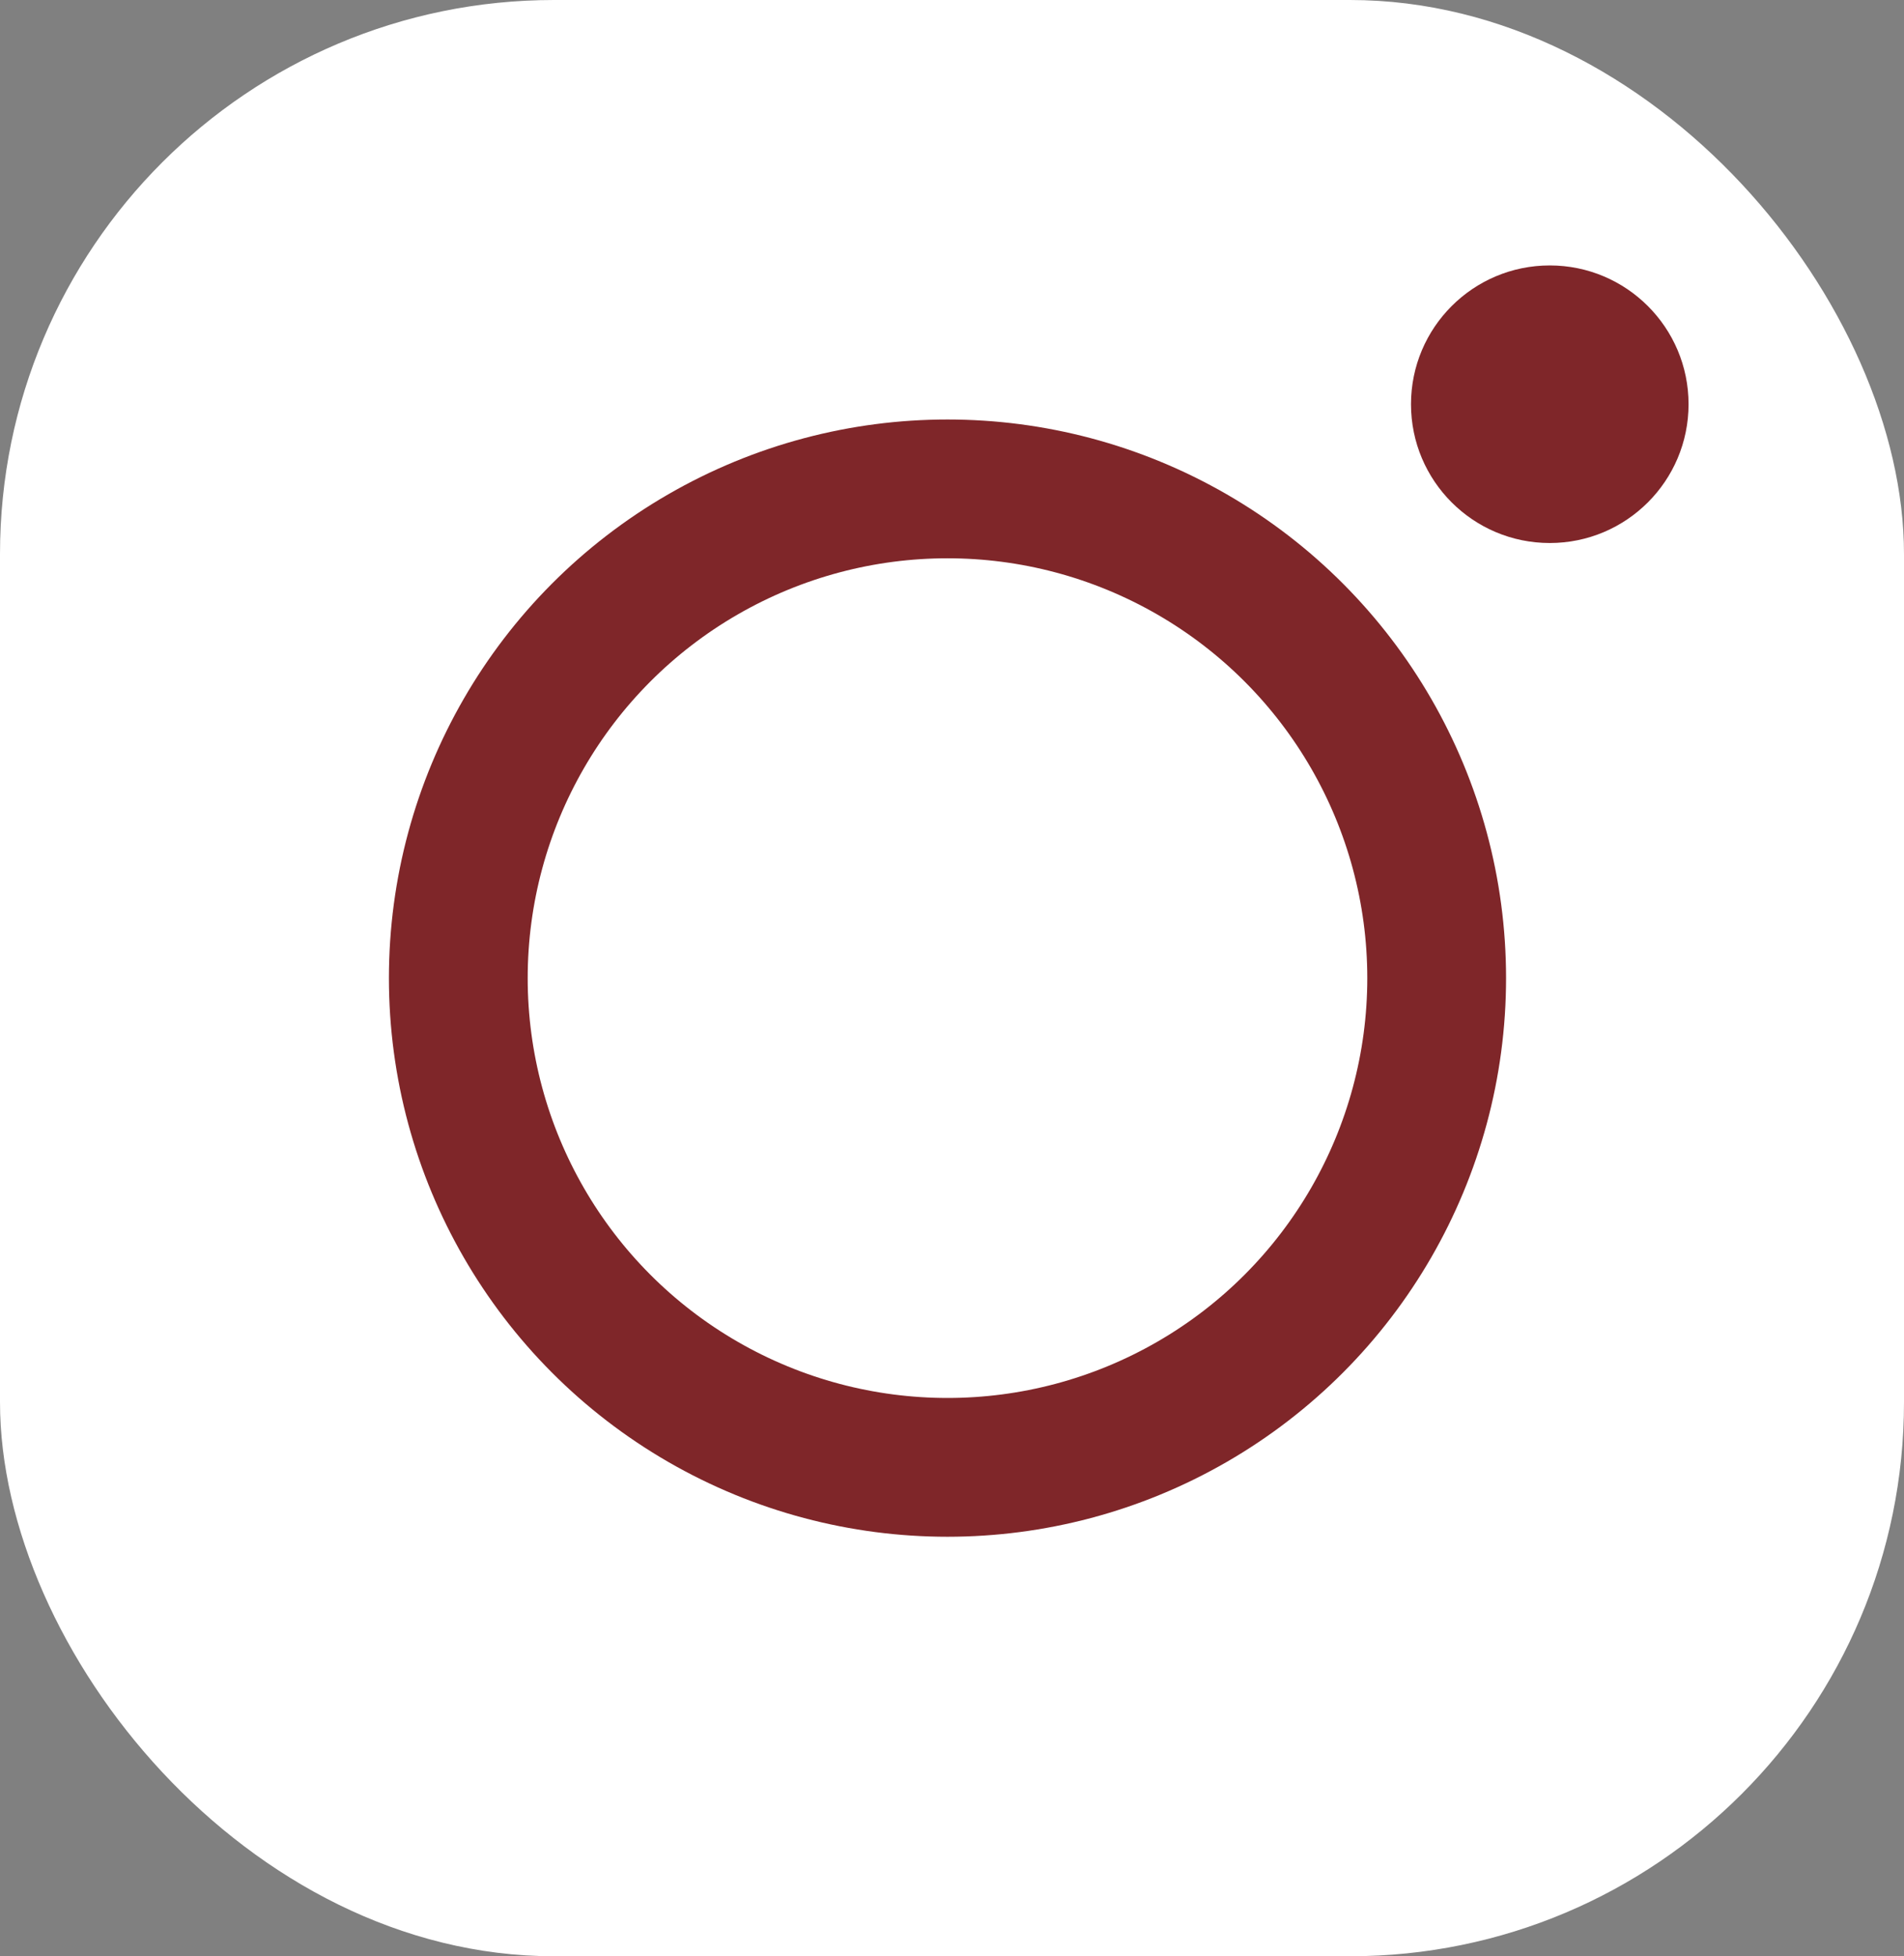
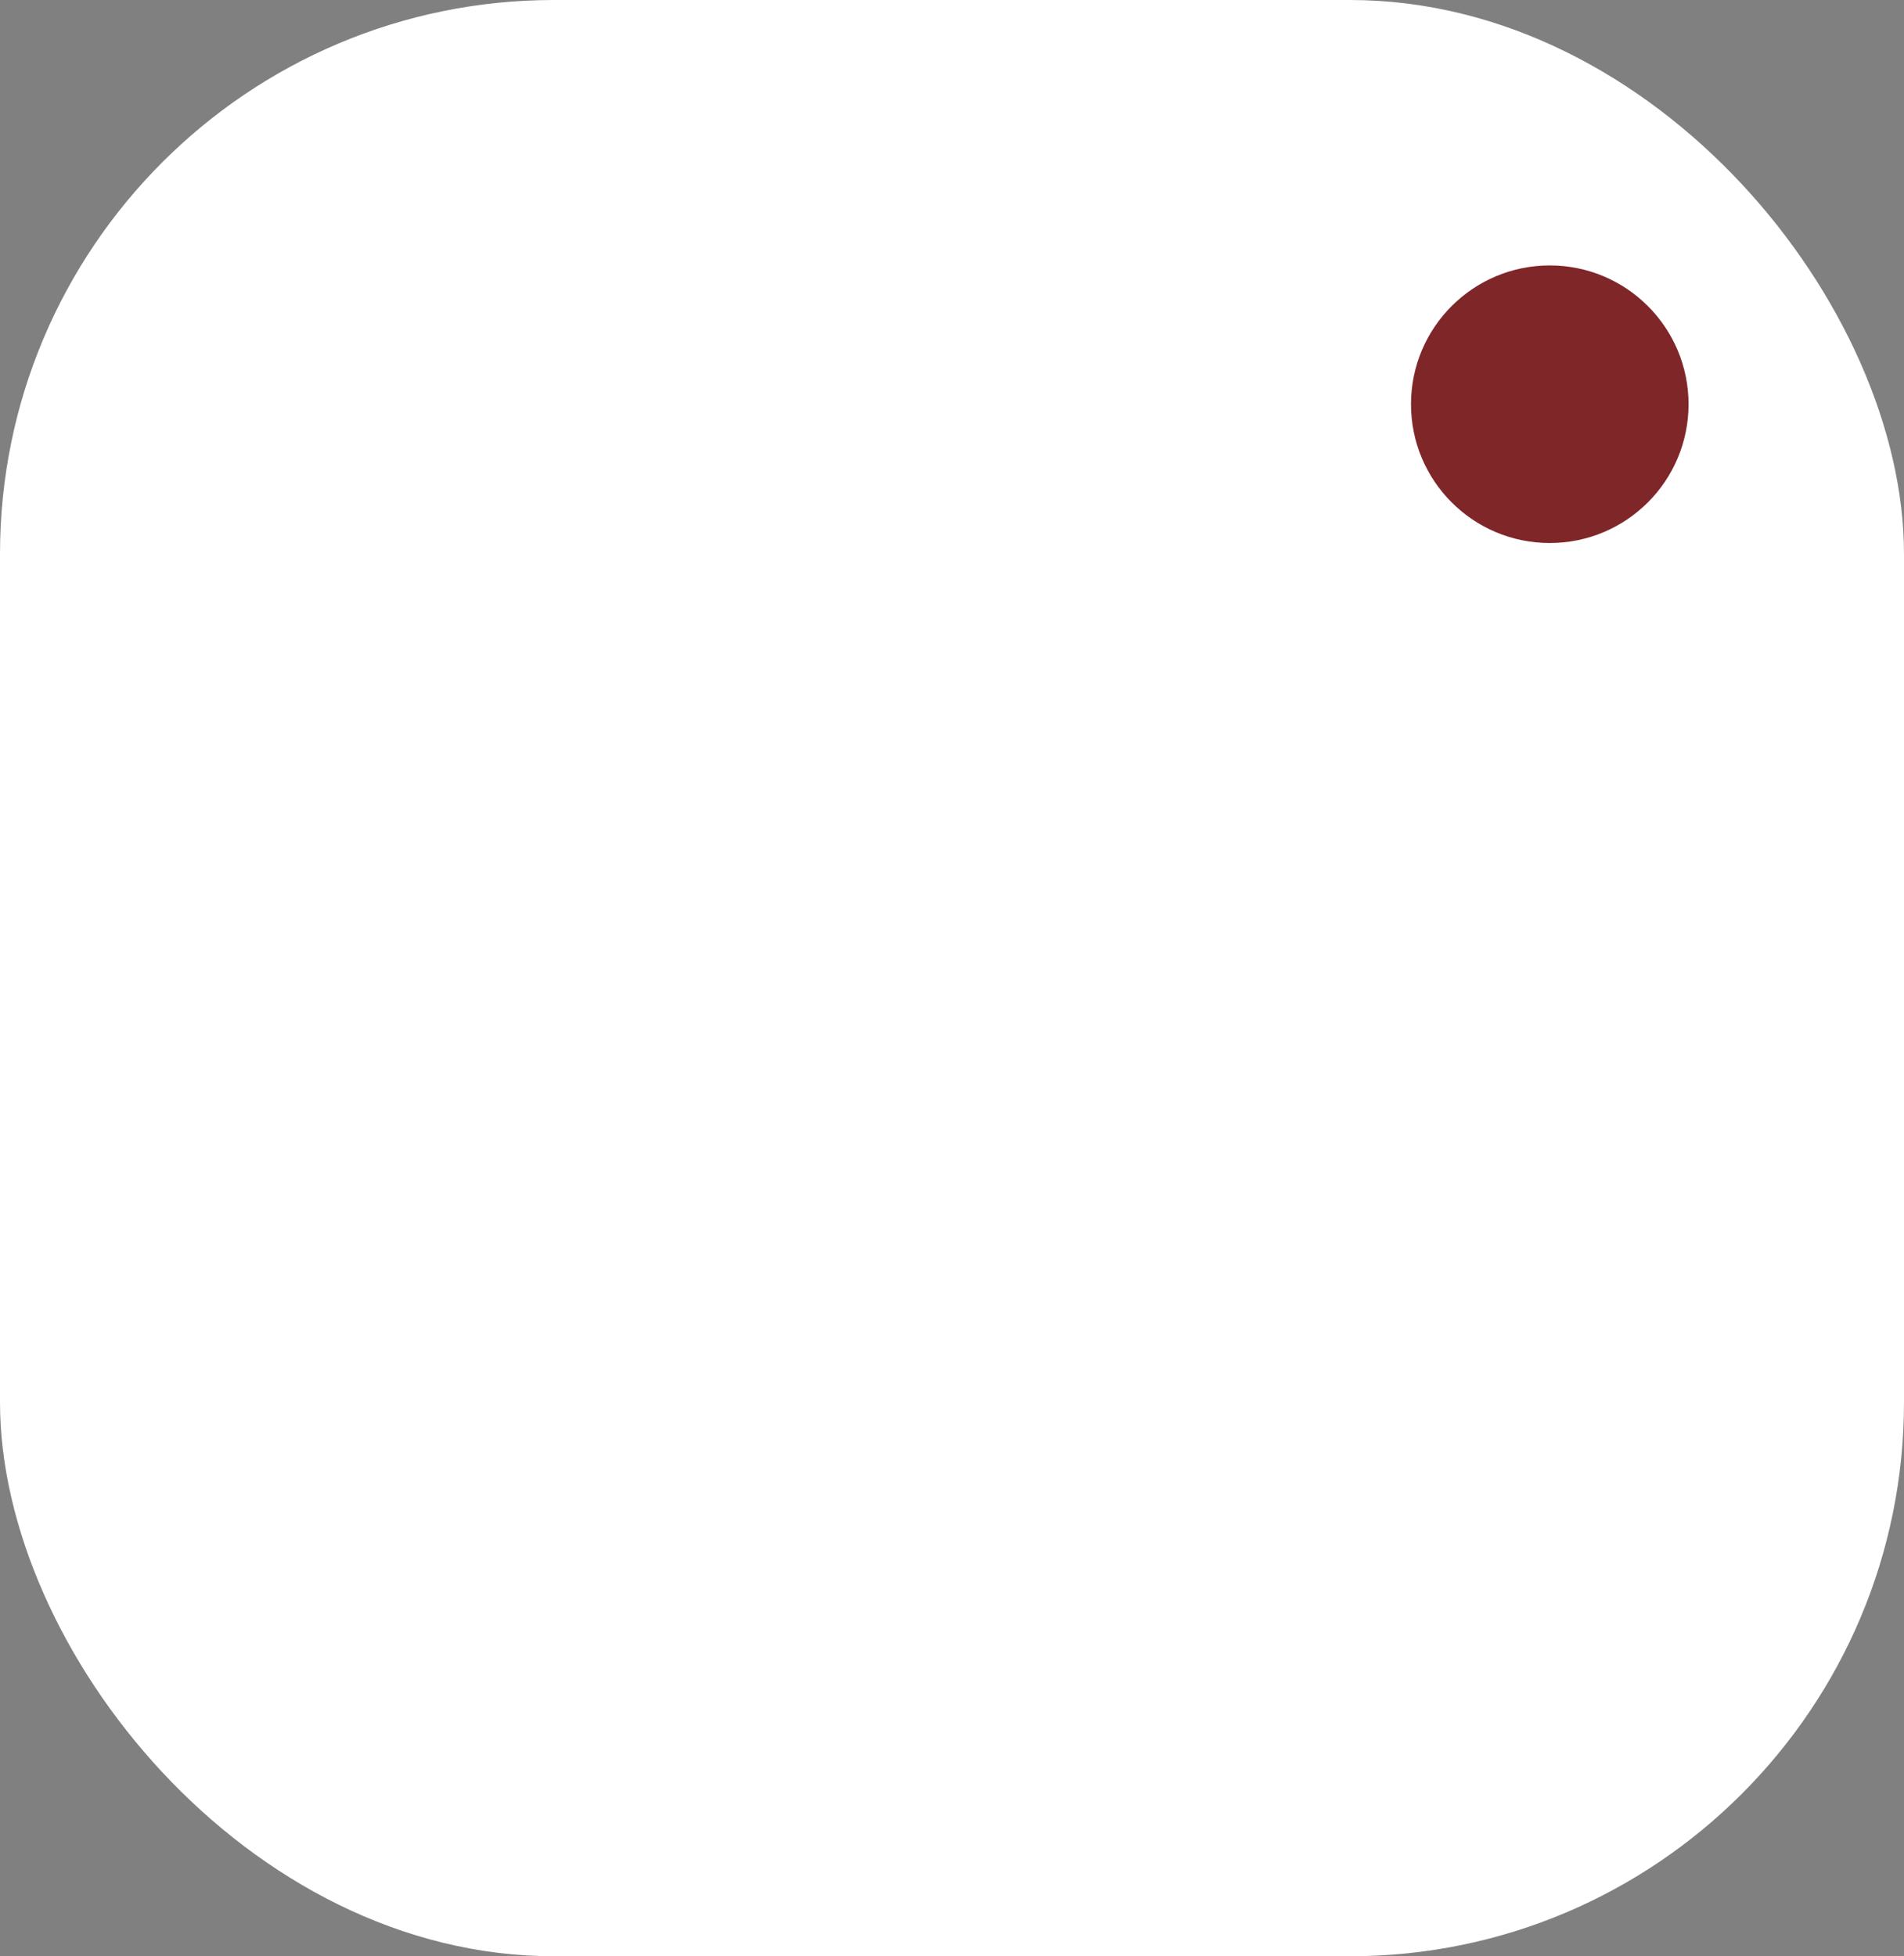
<svg xmlns="http://www.w3.org/2000/svg" viewBox="0 0 54.88 56.38">
  <rect x="0" y="0" width="54.88" height="56.38" fill="#808080" stroke="none" />
  <defs>
    <style>.cls-1{fill:#fff;}.cls-2{fill:#7f2629;}.cls-3{fill:none;stroke:#7f2629;stroke-linecap:round;stroke-linejoin:round;stroke-width:4px;}</style>
  </defs>
  <g id="Capa_2" data-name="Capa 2">
    <g id="graphic">
      <rect class="cls-1" width="54.88" height="56.38" rx="15.97" />
      <circle class="cls-2" cx="44.67" cy="11.65" r="4" />
-       <circle class="cls-3" cx="27.31" cy="28.19" r="14.1" />
    </g>
  </g>
</svg>